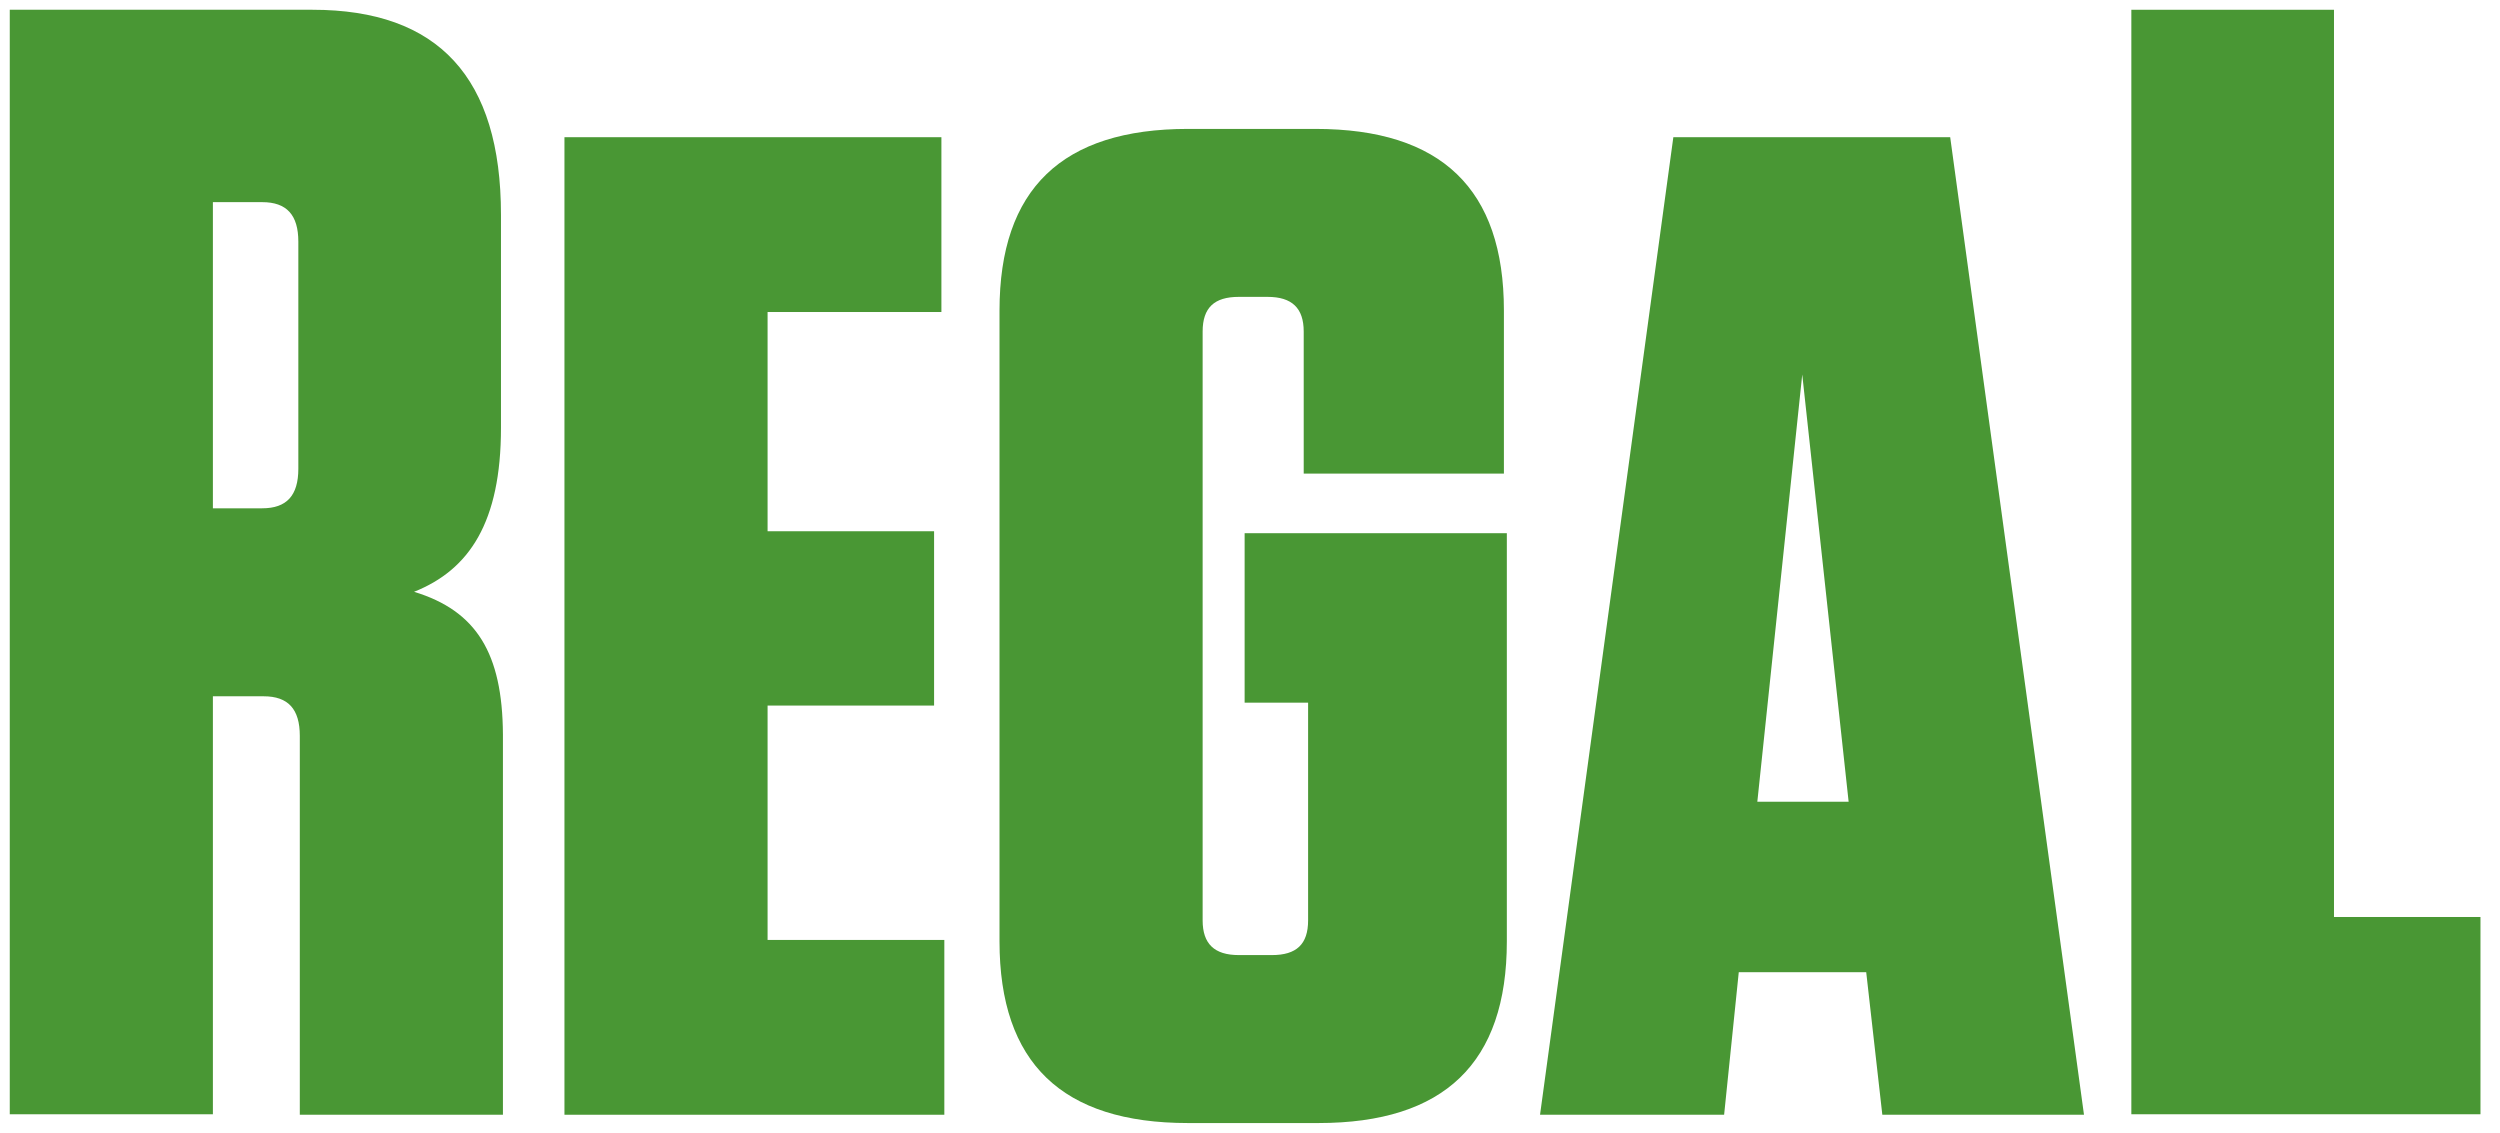
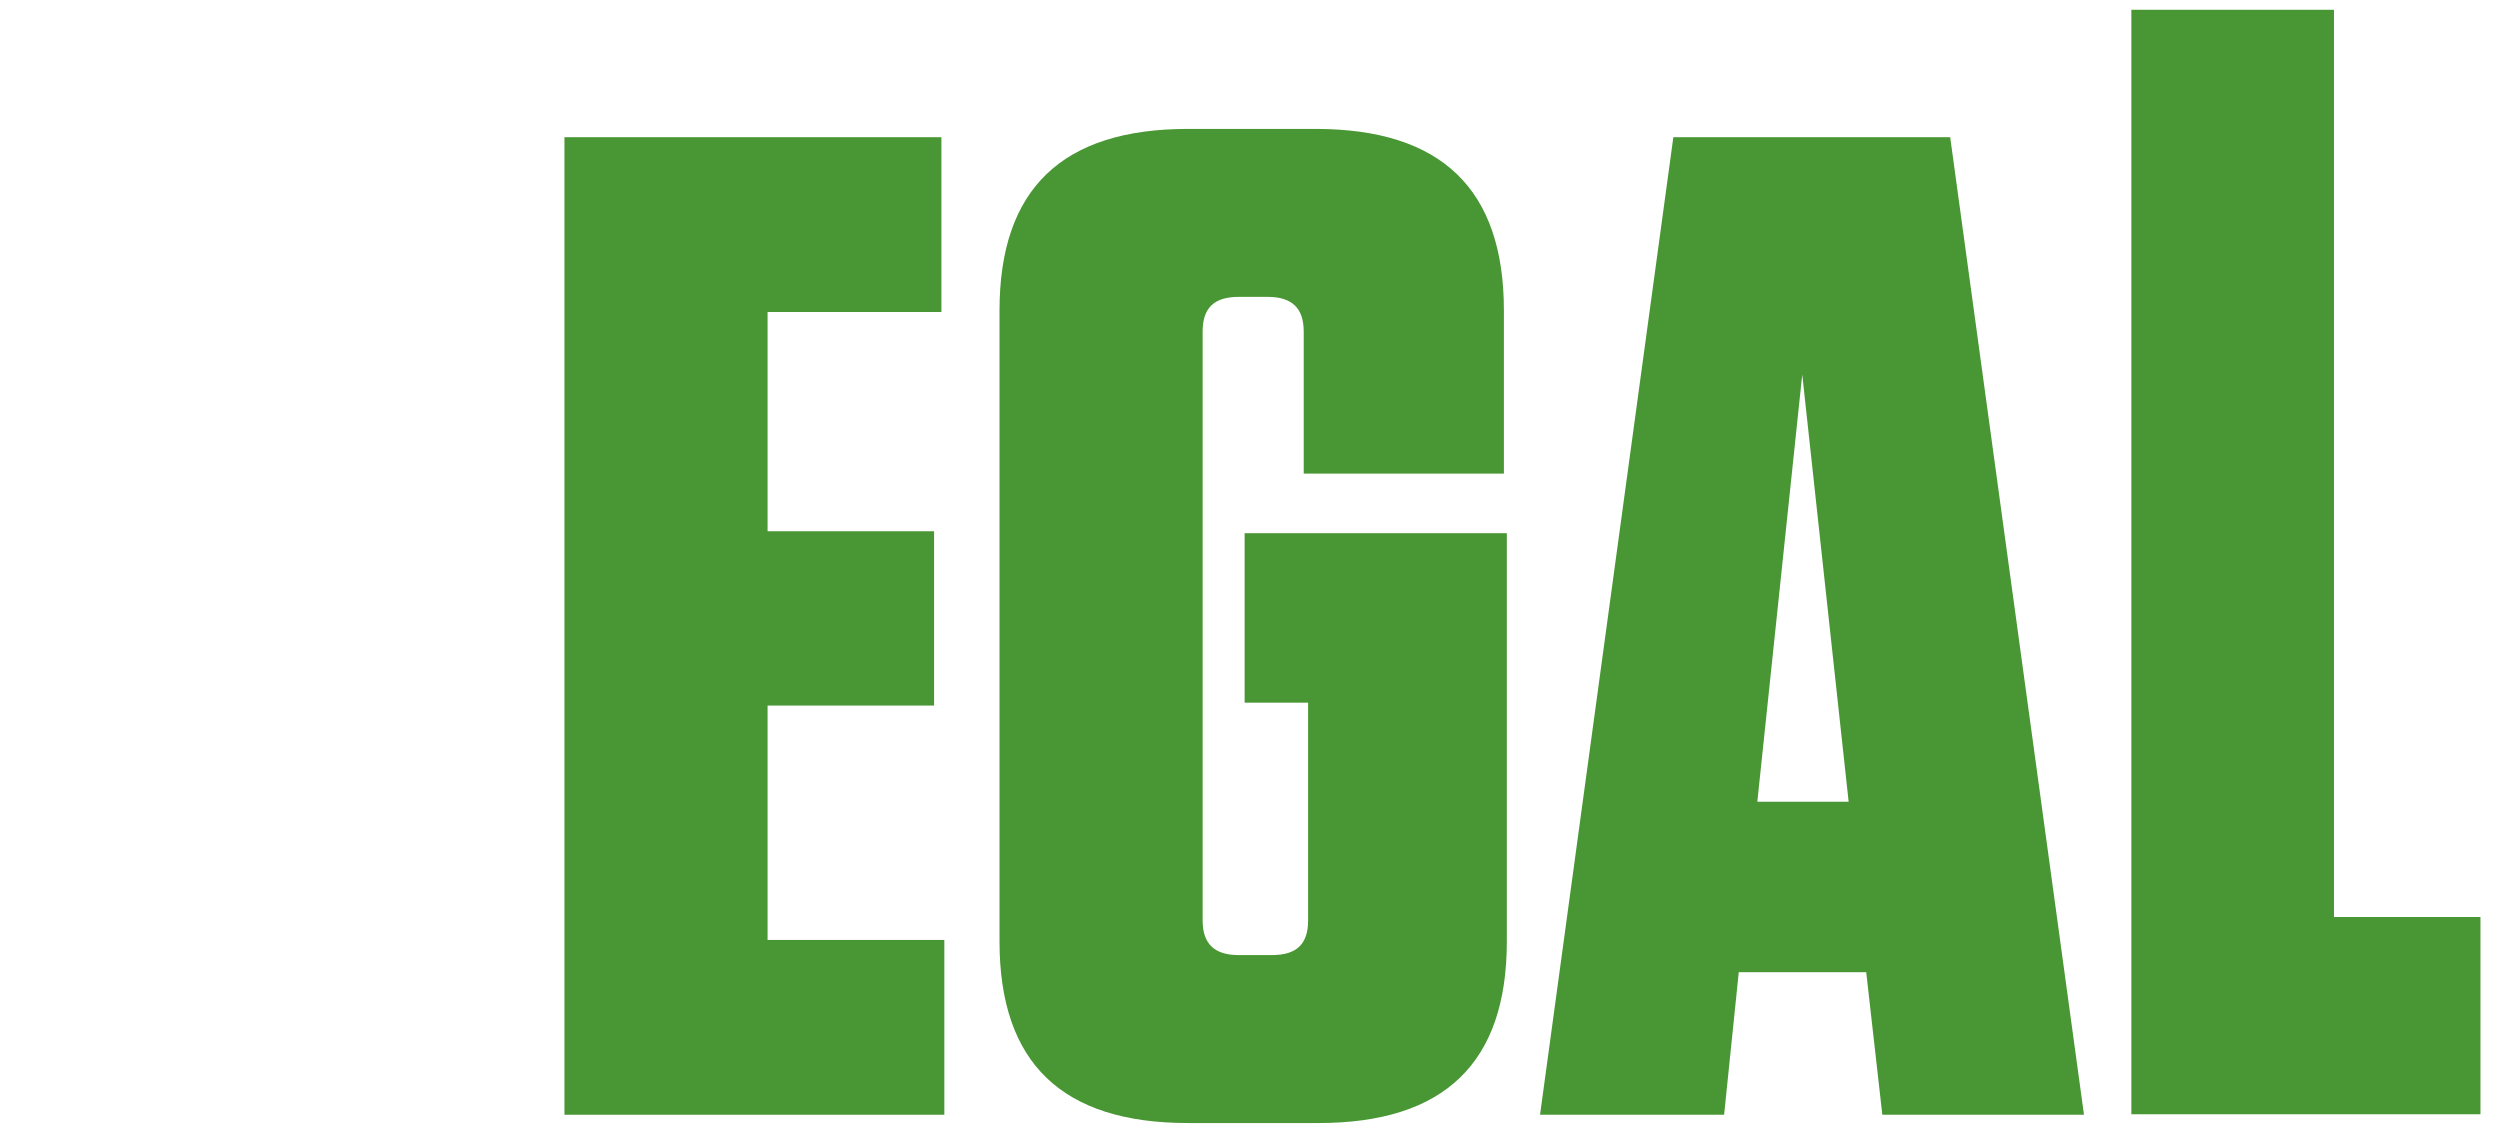
<svg xmlns="http://www.w3.org/2000/svg" version="1.1" x="0px" y="0px" viewBox="0 0 512 232" style="enable-background:new 0 0 512 232;" xml:space="preserve">
  <style type="text/css">
	.st0{fill:#499734;}
</style>
  <polygon class="st0" points="436.5,2 436.5,228.2 508,228.2 508,187.8 478,187.8 478,2 " />
  <path class="st0" d="M399.4,28.1h-56.7l-27.3,200.2h37.7l3-29.2h26.1l3.3,29.2h41.3L399.4,28.1z M359.9,164.2l9.2-87.5l9.5,87.5  H359.9z" />
  <path class="st0" d="M267.9,143.9v44.6c0,4.9-2.4,7.1-7.4,7.1h-6.8c-5,0-7.4-2.3-7.4-7.1V67.9c0-4.9,2.4-7.1,7.4-7.1h5.9  c5,0,7.4,2.3,7.4,7.1V97h41V63.6c0-24.9-12.8-37.2-38.6-37.2h-26.1c-25.8,0-38.6,12.3-38.6,37.2v129.2c0,24.9,12.8,37.2,38.6,37.2  H270c25.8,0,38.6-12.3,38.6-37.2v-83.6h-53.7v34.7H267.9z" />
  <polygon class="st0" points="115.6,28.1 115.6,228.3 193.4,228.3 193.4,192.5 157.2,192.5 157.2,144.5 191.3,144.5 191.3,108.8  157.2,108.8 157.2,63.9 192.8,63.9 192.8,28.1 " />
-   <path class="st0" d="M61.1,49.5V96c0,5.5-2.4,8.1-7.4,8.1H43.6V41.4h10.1C58.7,41.4,61.1,44,61.1,49.5 M84.8,121.2  c11.3-4.5,17.8-14.2,17.8-33.6V44c0-28.1-12.8-42-38.6-42H2v226.2h41.6v-85.6H54c5,0,7.4,2.6,7.4,8.1v77.6H103v-77.9  C102.9,133.8,97.6,125.1,84.8,121.2" />
</svg>